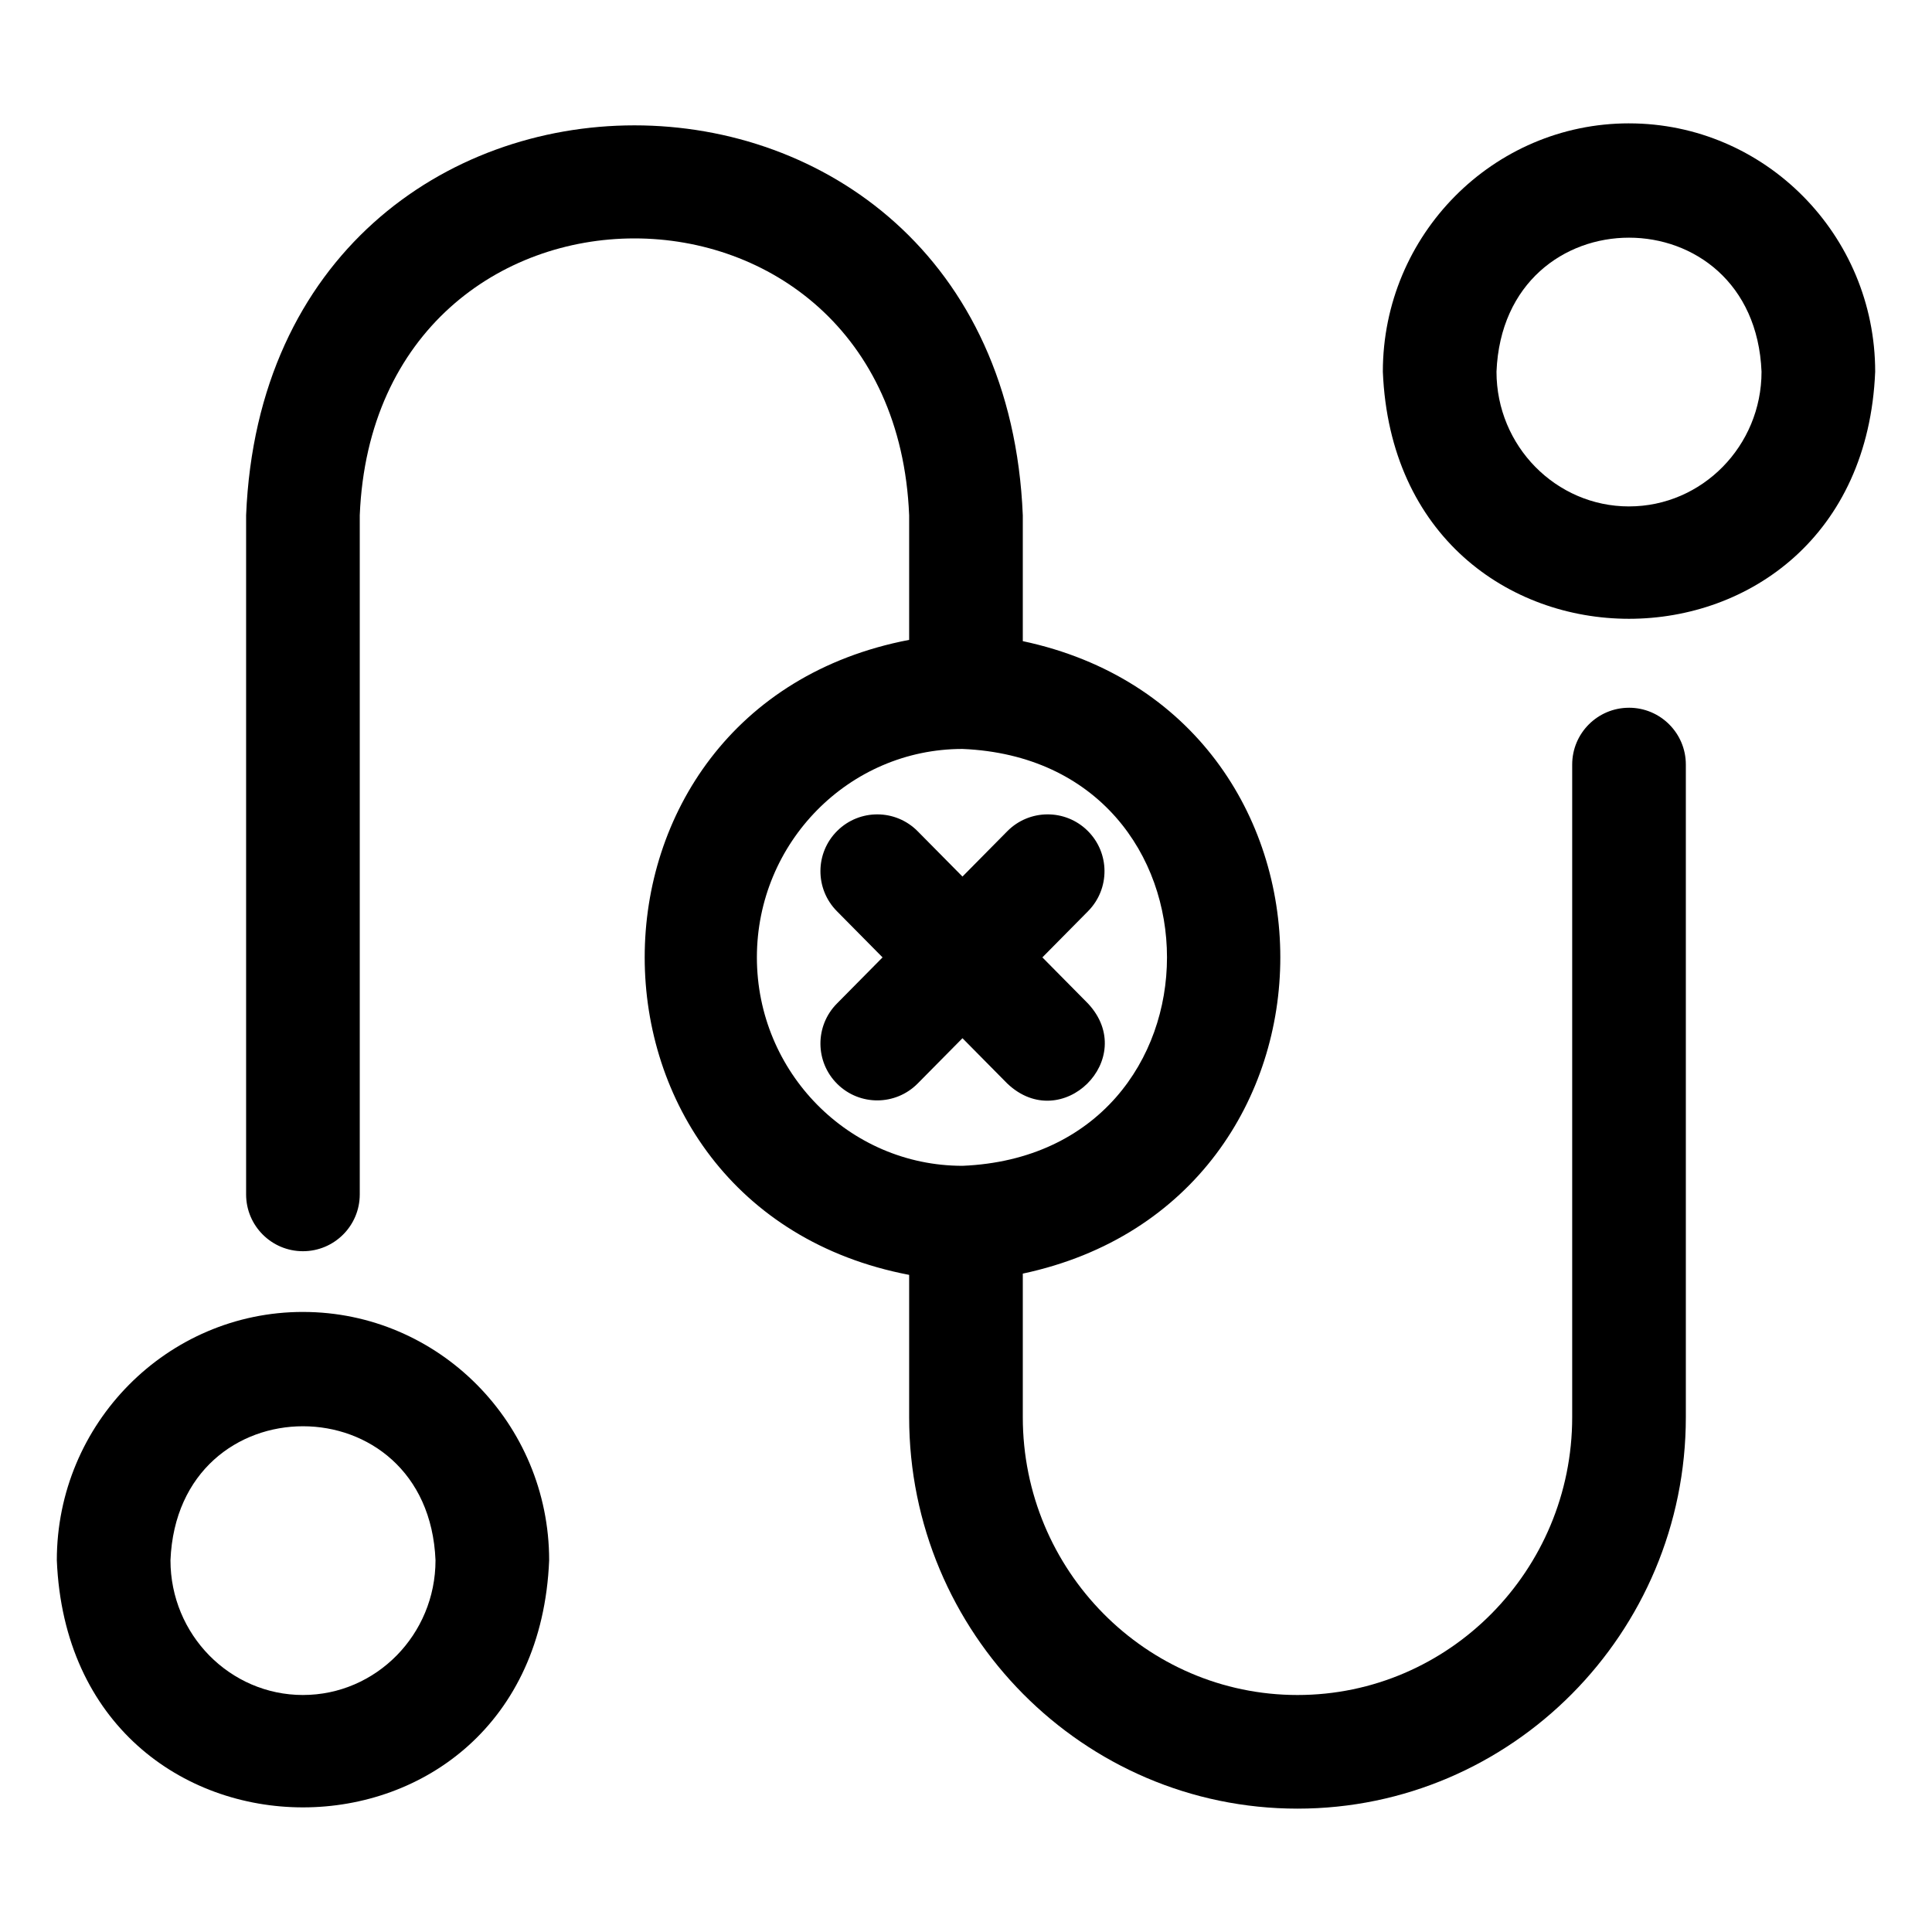
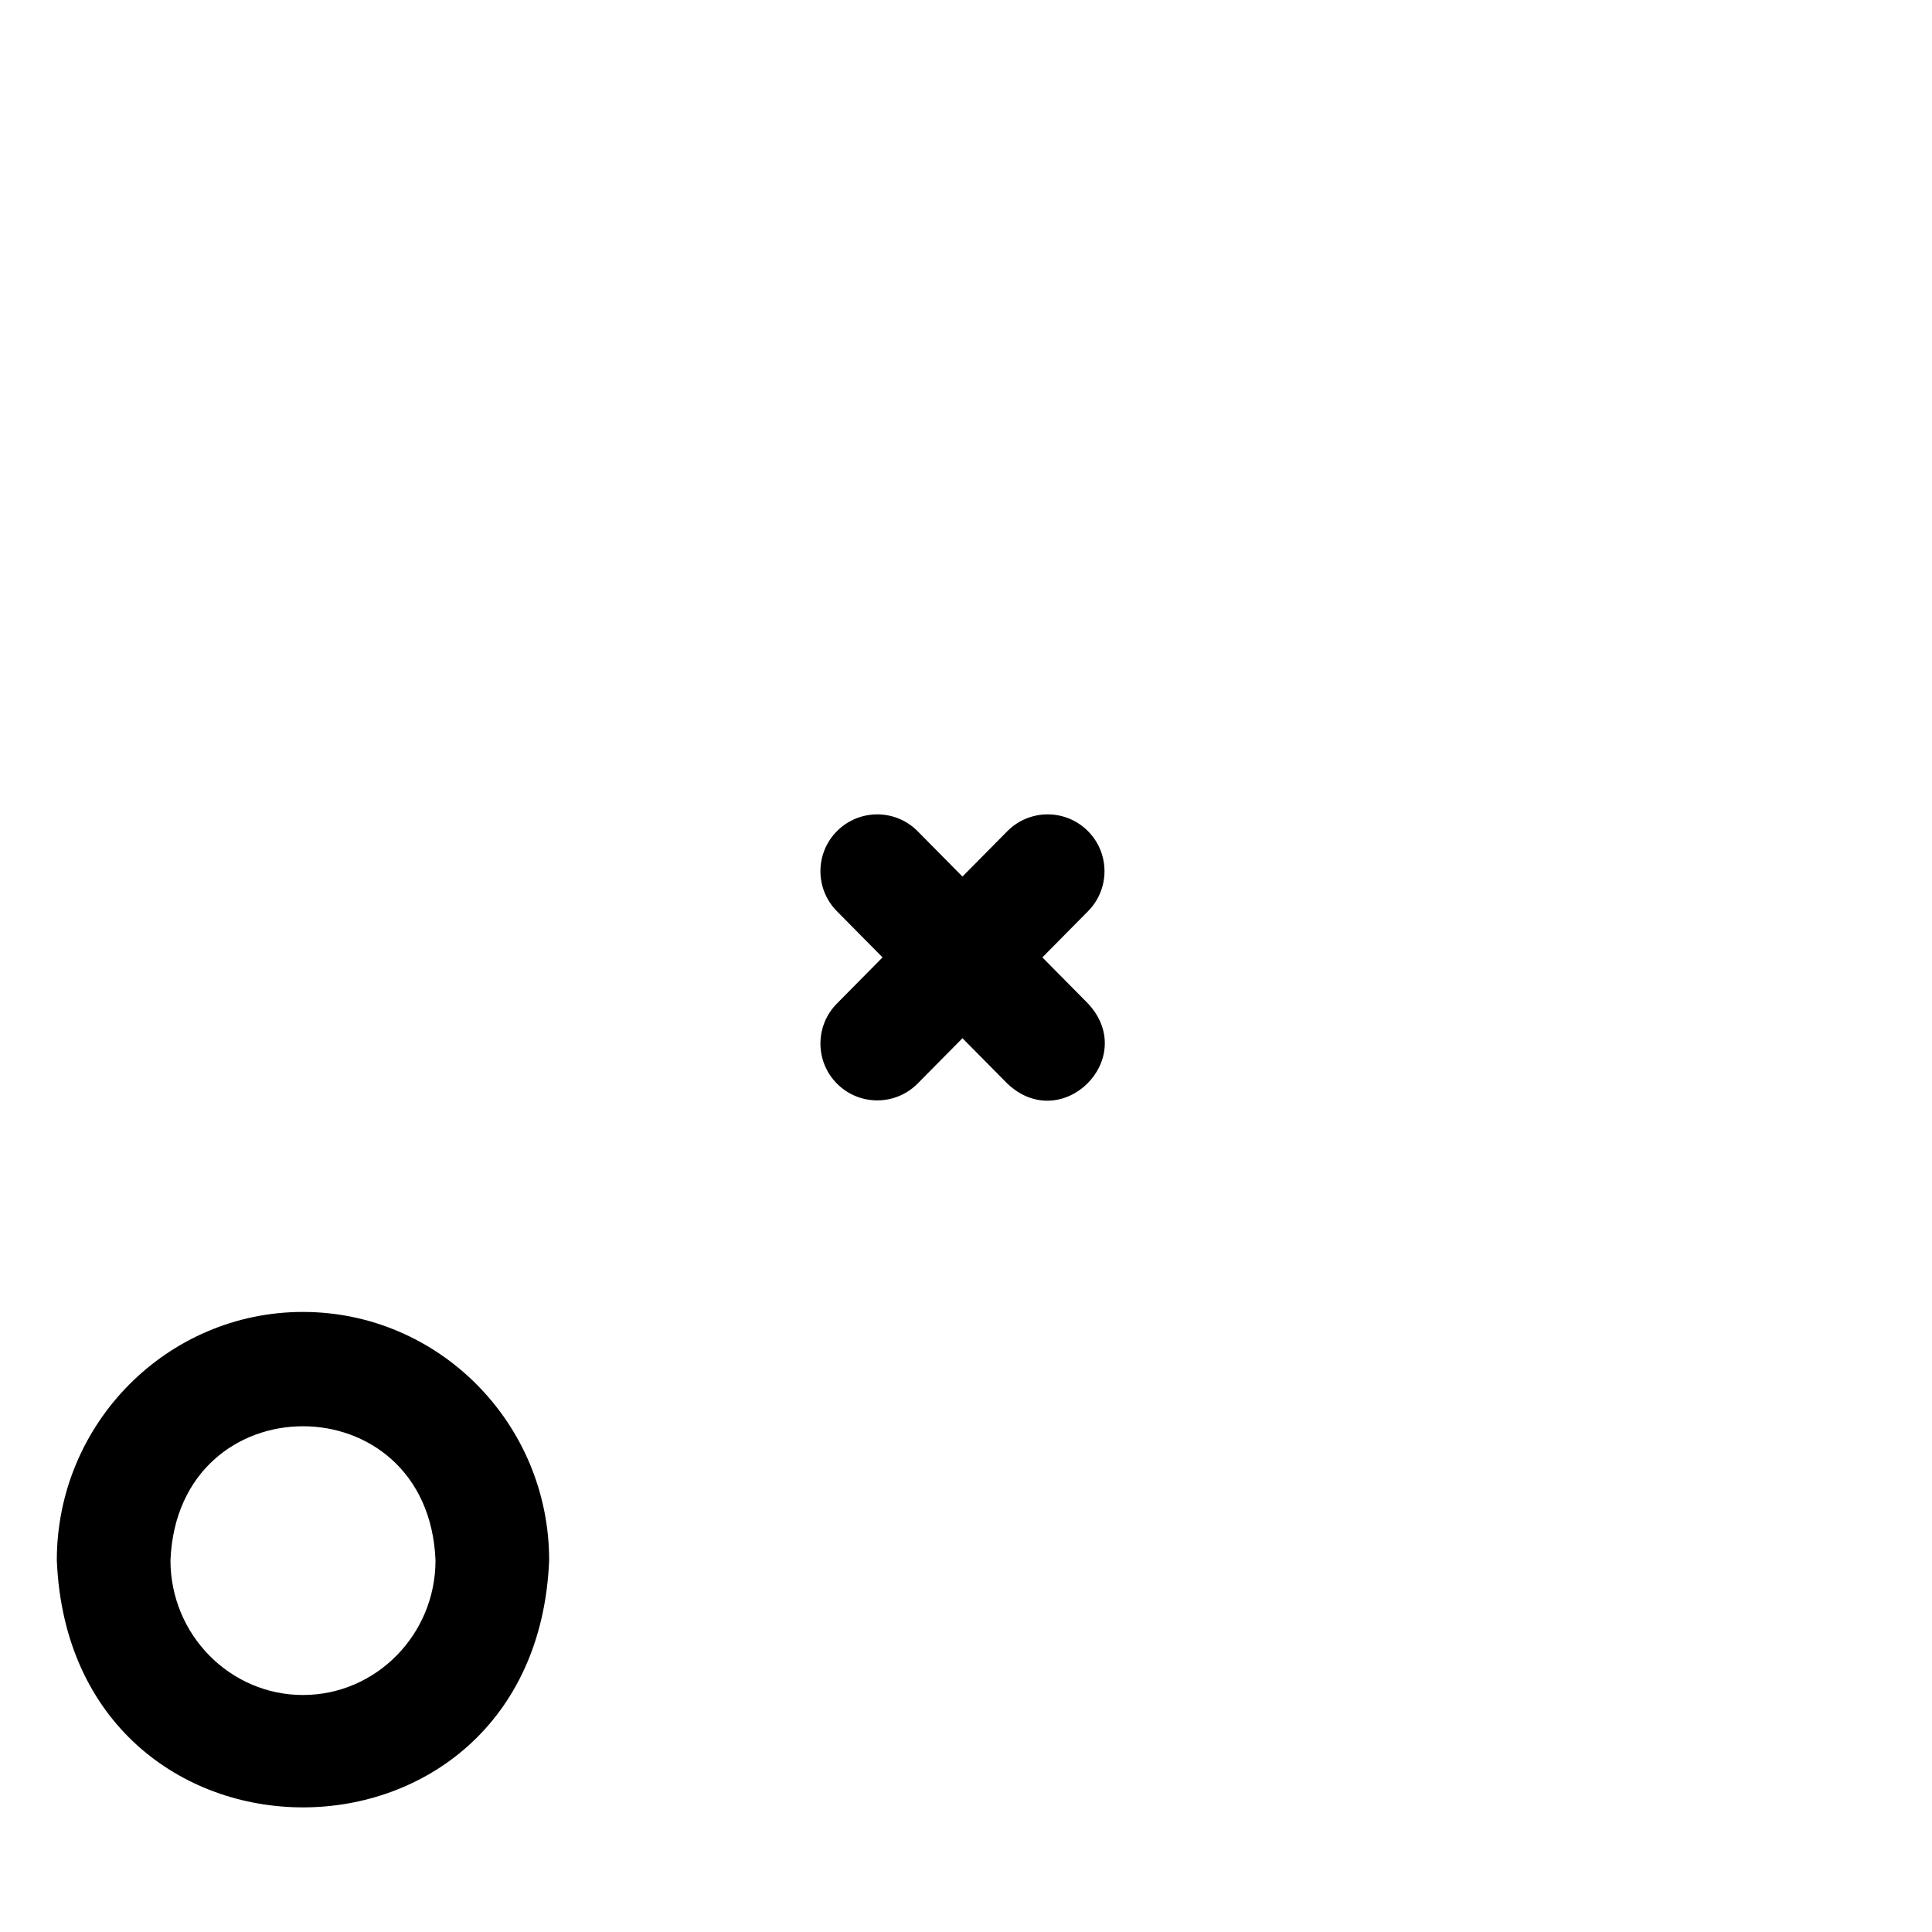
<svg xmlns="http://www.w3.org/2000/svg" id="a" height="170" viewBox="0 0 170 170" width="170" data-name="svg">
  <path d="m26.66 115.439c-11.943 0-21.66 9.804-21.66 21.854 1.193 28.993 42.133 28.984 43.321 0 0-12.05-9.717-21.853-21.661-21.853zm0 33.707c-6.429 0-11.66-5.317-11.66-11.854.643-15.726 22.68-15.721 23.321 0 0 6.536-5.231 11.853-11.661 11.853z" />
  <path d="m88.632 95.341c4.794 4.557 11.612-2.191 7.111-7.031 0 0-4.022-4.068-4.022-4.068l4.022-4.068c1.941-1.964 1.923-5.13-.041-7.071-1.964-1.943-5.13-1.923-7.071.04l-3.942 3.987-3.942-3.987c-1.941-1.964-5.106-1.981-7.071-.04-1.964 1.941-1.982 5.107-.041 7.071l4.022 4.068-4.022 4.068c-1.941 1.964-1.923 5.13.041 7.071 1.963 1.942 5.128 1.923 7.071-.04l3.942-3.987 3.942 3.987z" />
-   <path d="m143.34 62.276c-2.761 0-5 2.238-5 5v57.422c0 13.48-10.843 24.448-24.171 24.448s-24.171-10.968-24.171-24.448v-12.631c30.223-6.434 30.202-49.231 0-55.652v-11.075c-1.879-45.749-66.465-45.745-68.342 0v59.756c0 2.762 2.239 5 5 5s5-2.238 5-5v-59.756c1.328-32.48 47.012-32.485 48.342 0v10.963c-31.038 5.946-31.015 49.941 0 55.875v12.519c0 18.995 15.329 34.448 34.171 34.448s34.171-15.453 34.171-34.448v-57.422c0-2.762-2.239-5-5-5zm-76.74 21.965c0-10.112 8.115-18.34 18.09-18.34 23.999 1.004 23.991 35.68 0 36.681-9.975 0-18.09-8.228-18.09-18.341z" />
-   <path d="m143.34 10.854c-11.944 0-21.661 9.804-21.661 21.854 1.192 28.992 42.133 28.984 43.321 0 0-12.05-9.717-21.853-21.66-21.853zm0 33.707c-6.43 0-11.661-5.317-11.661-11.854.643-15.726 22.68-15.722 23.321 0 0 6.536-5.231 11.853-11.66 11.853z" />
</svg>